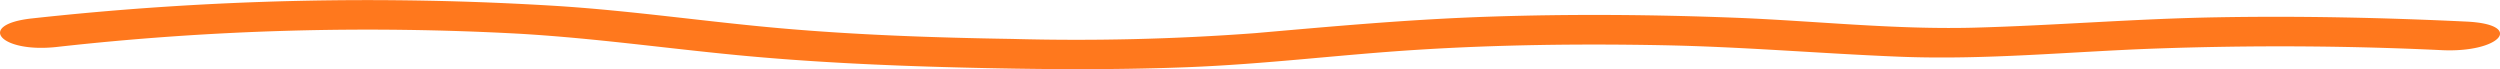
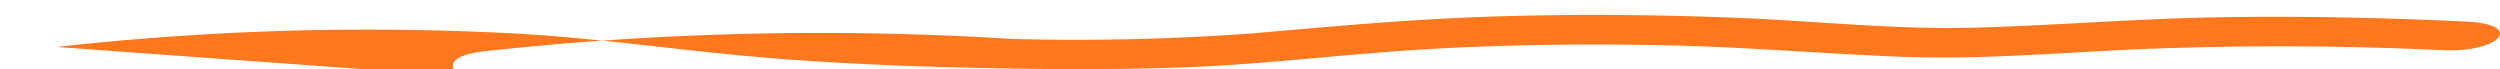
<svg xmlns="http://www.w3.org/2000/svg" width="245.998" height="6.803" viewBox="0 0 245.998 6.803">
-   <path d="M220,58.293A275.364,275.364,0,0,1,265.705,57c7.389.447,14.107,1.407,21.262,2.094,7.025.675,14.314,1.022,21.617,1.21,7.5.194,15.076.269,22.563-.016,7.848-.3,15.09-1.239,22.807-1.721,7.934-.5,16.072-.6,24.133-.445,7.895.154,15.379.809,23.174,1.126,8.607.349,16.938-.508,25.428-.805,9.3-.325,18.754-.28,28.008.163,5.748.275,8.229-2.533,2.428-2.811-8.205-.392-16.443-.569-24.736-.418-8,.146-15.74.8-23.686,1.015-7.893.209-15.719-.673-23.514-.976-7.975-.31-16.062-.375-24.062-.111-8.035.266-15.455.953-23.2,1.628a235.58,235.58,0,0,1-23.908.568c-7.686-.123-15.314-.392-22.75-1.046-7.377-.648-14.283-1.683-21.807-2.183a302.708,302.708,0,0,0-51.883,1.211c-5.529.6-3.156,3.418,2.428,2.81" transform="translate(-214.432 -53.671)" fill="#ff781d" />
+   <path d="M220,58.293A275.364,275.364,0,0,1,265.705,57c7.389.447,14.107,1.407,21.262,2.094,7.025.675,14.314,1.022,21.617,1.21,7.5.194,15.076.269,22.563-.016,7.848-.3,15.09-1.239,22.807-1.721,7.934-.5,16.072-.6,24.133-.445,7.895.154,15.379.809,23.174,1.126,8.607.349,16.938-.508,25.428-.805,9.3-.325,18.754-.28,28.008.163,5.748.275,8.229-2.533,2.428-2.811-8.205-.392-16.443-.569-24.736-.418-8,.146-15.74.8-23.686,1.015-7.893.209-15.719-.673-23.514-.976-7.975-.31-16.062-.375-24.062-.111-8.035.266-15.455.953-23.2,1.628a235.58,235.58,0,0,1-23.908.568a302.708,302.708,0,0,0-51.883,1.211c-5.529.6-3.156,3.418,2.428,2.81" transform="translate(-214.432 -53.671)" fill="#ff781d" />
</svg>